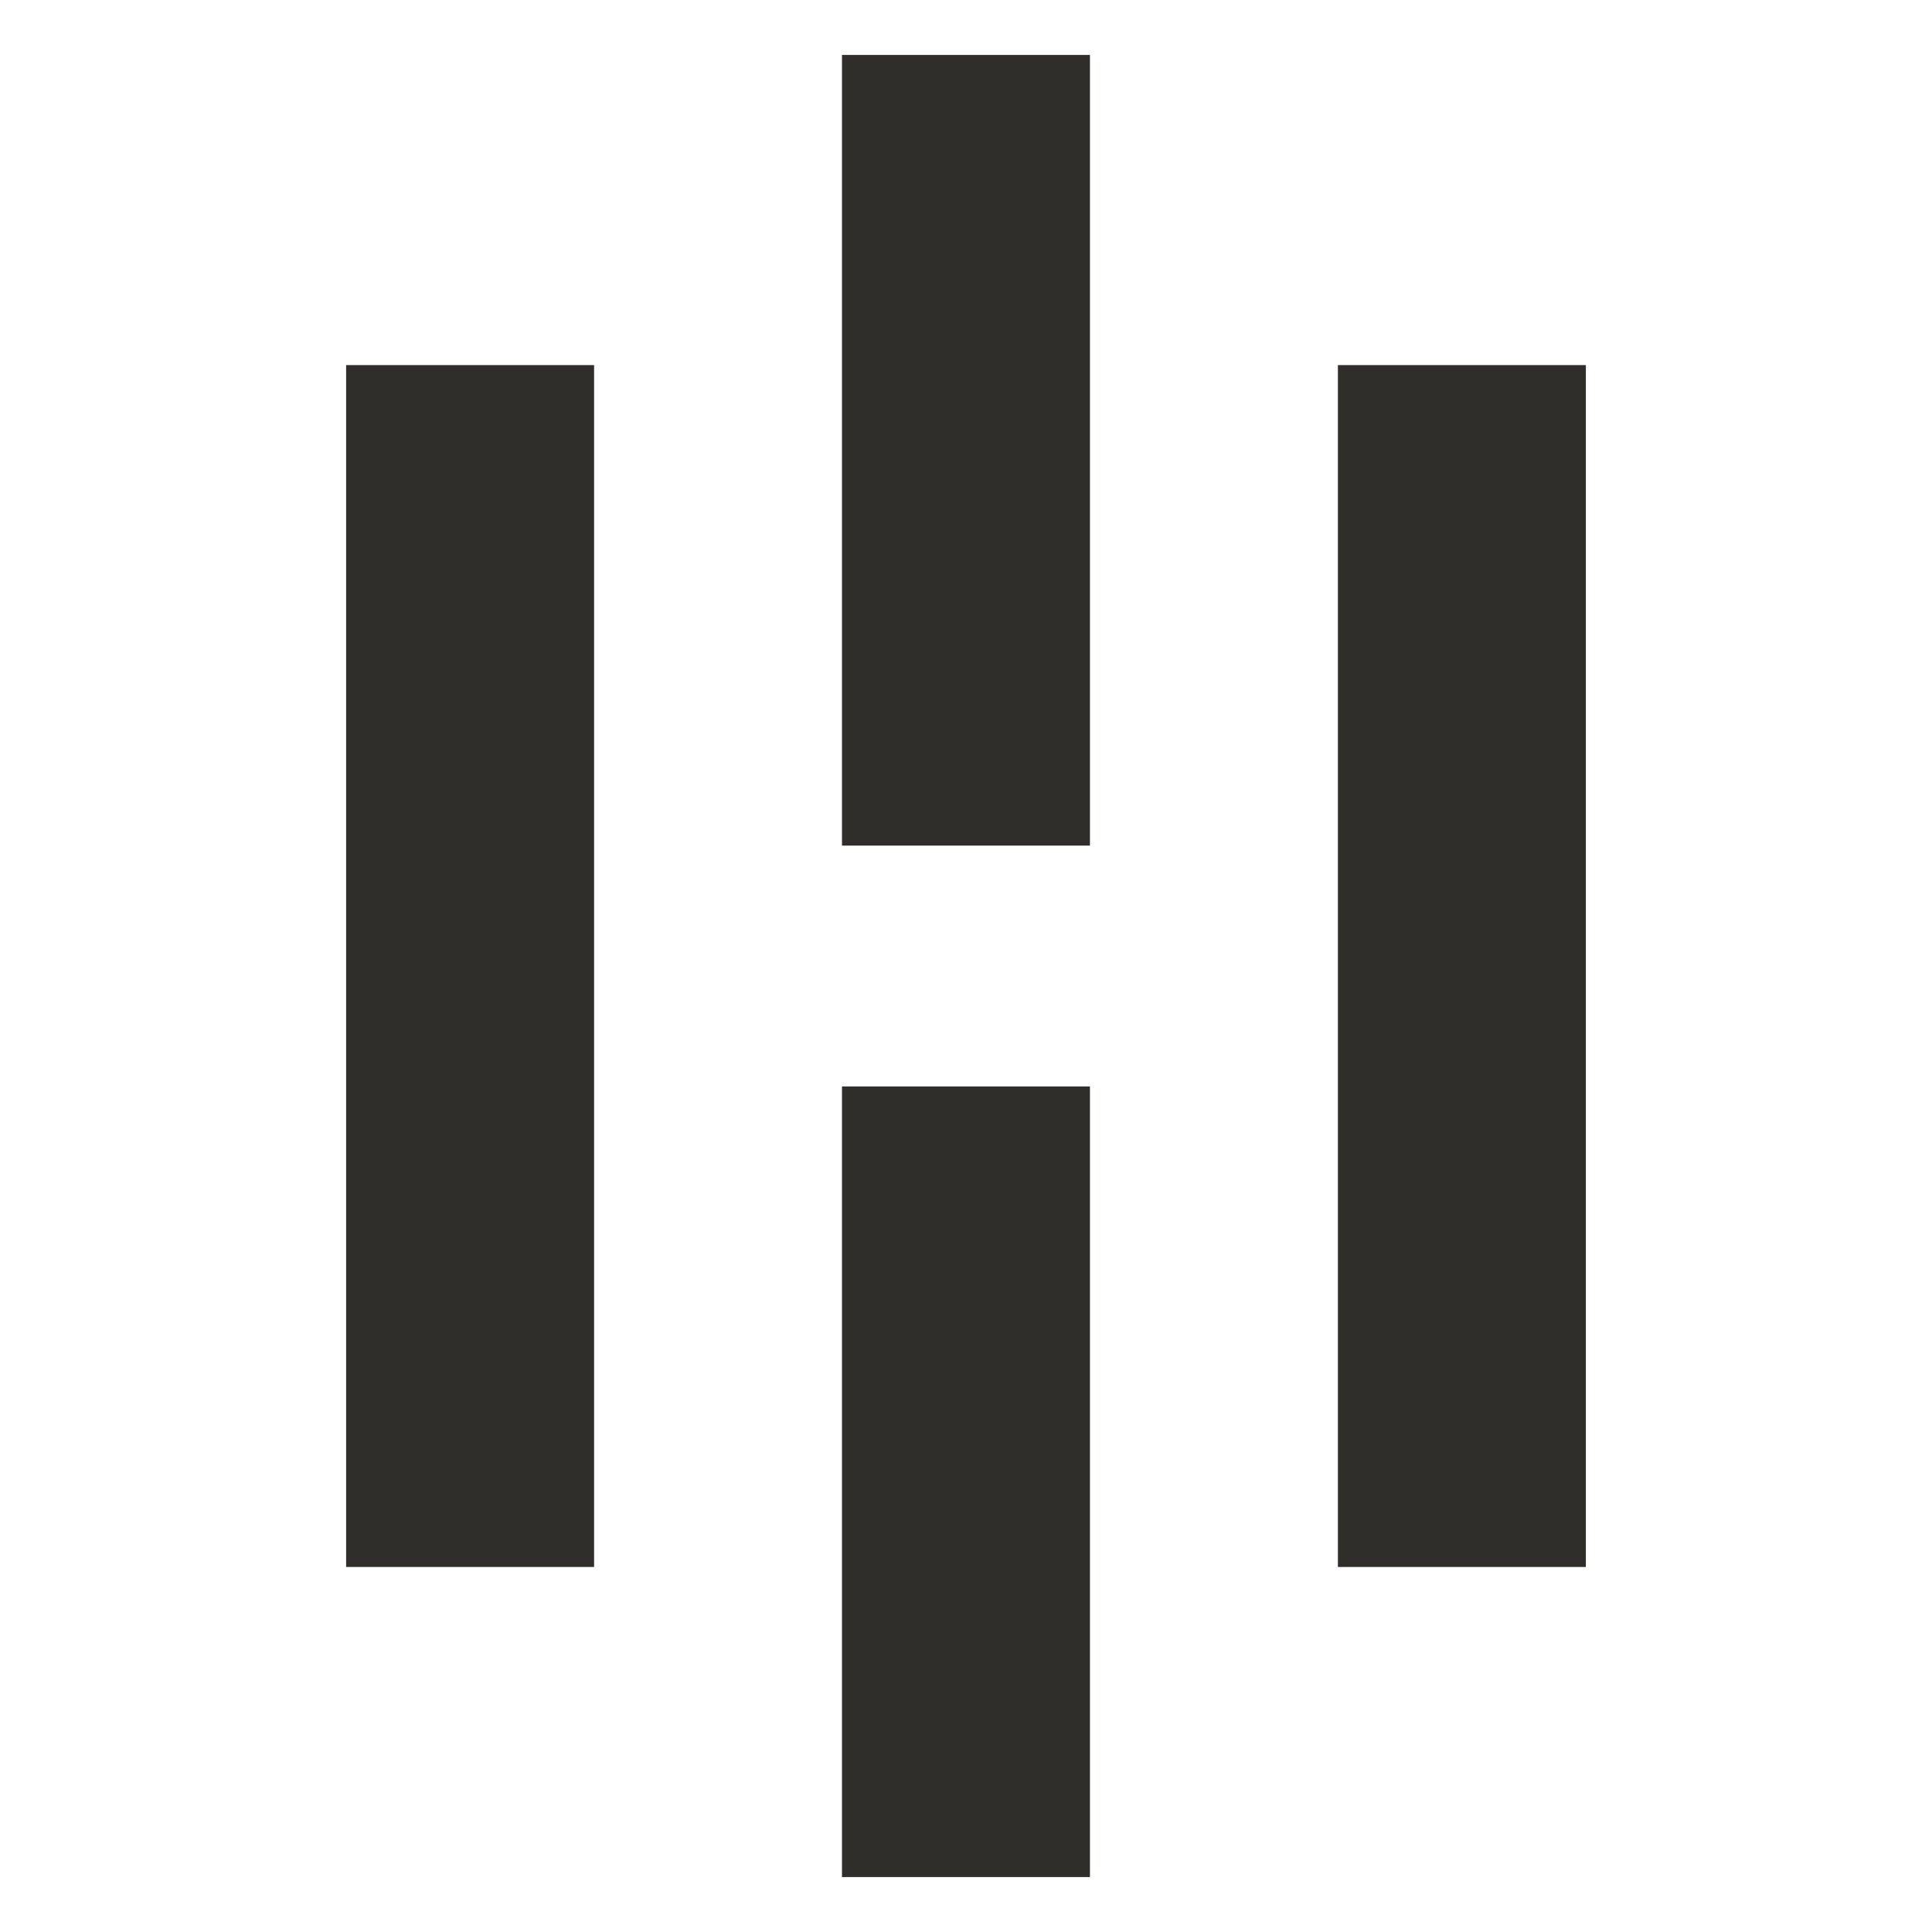
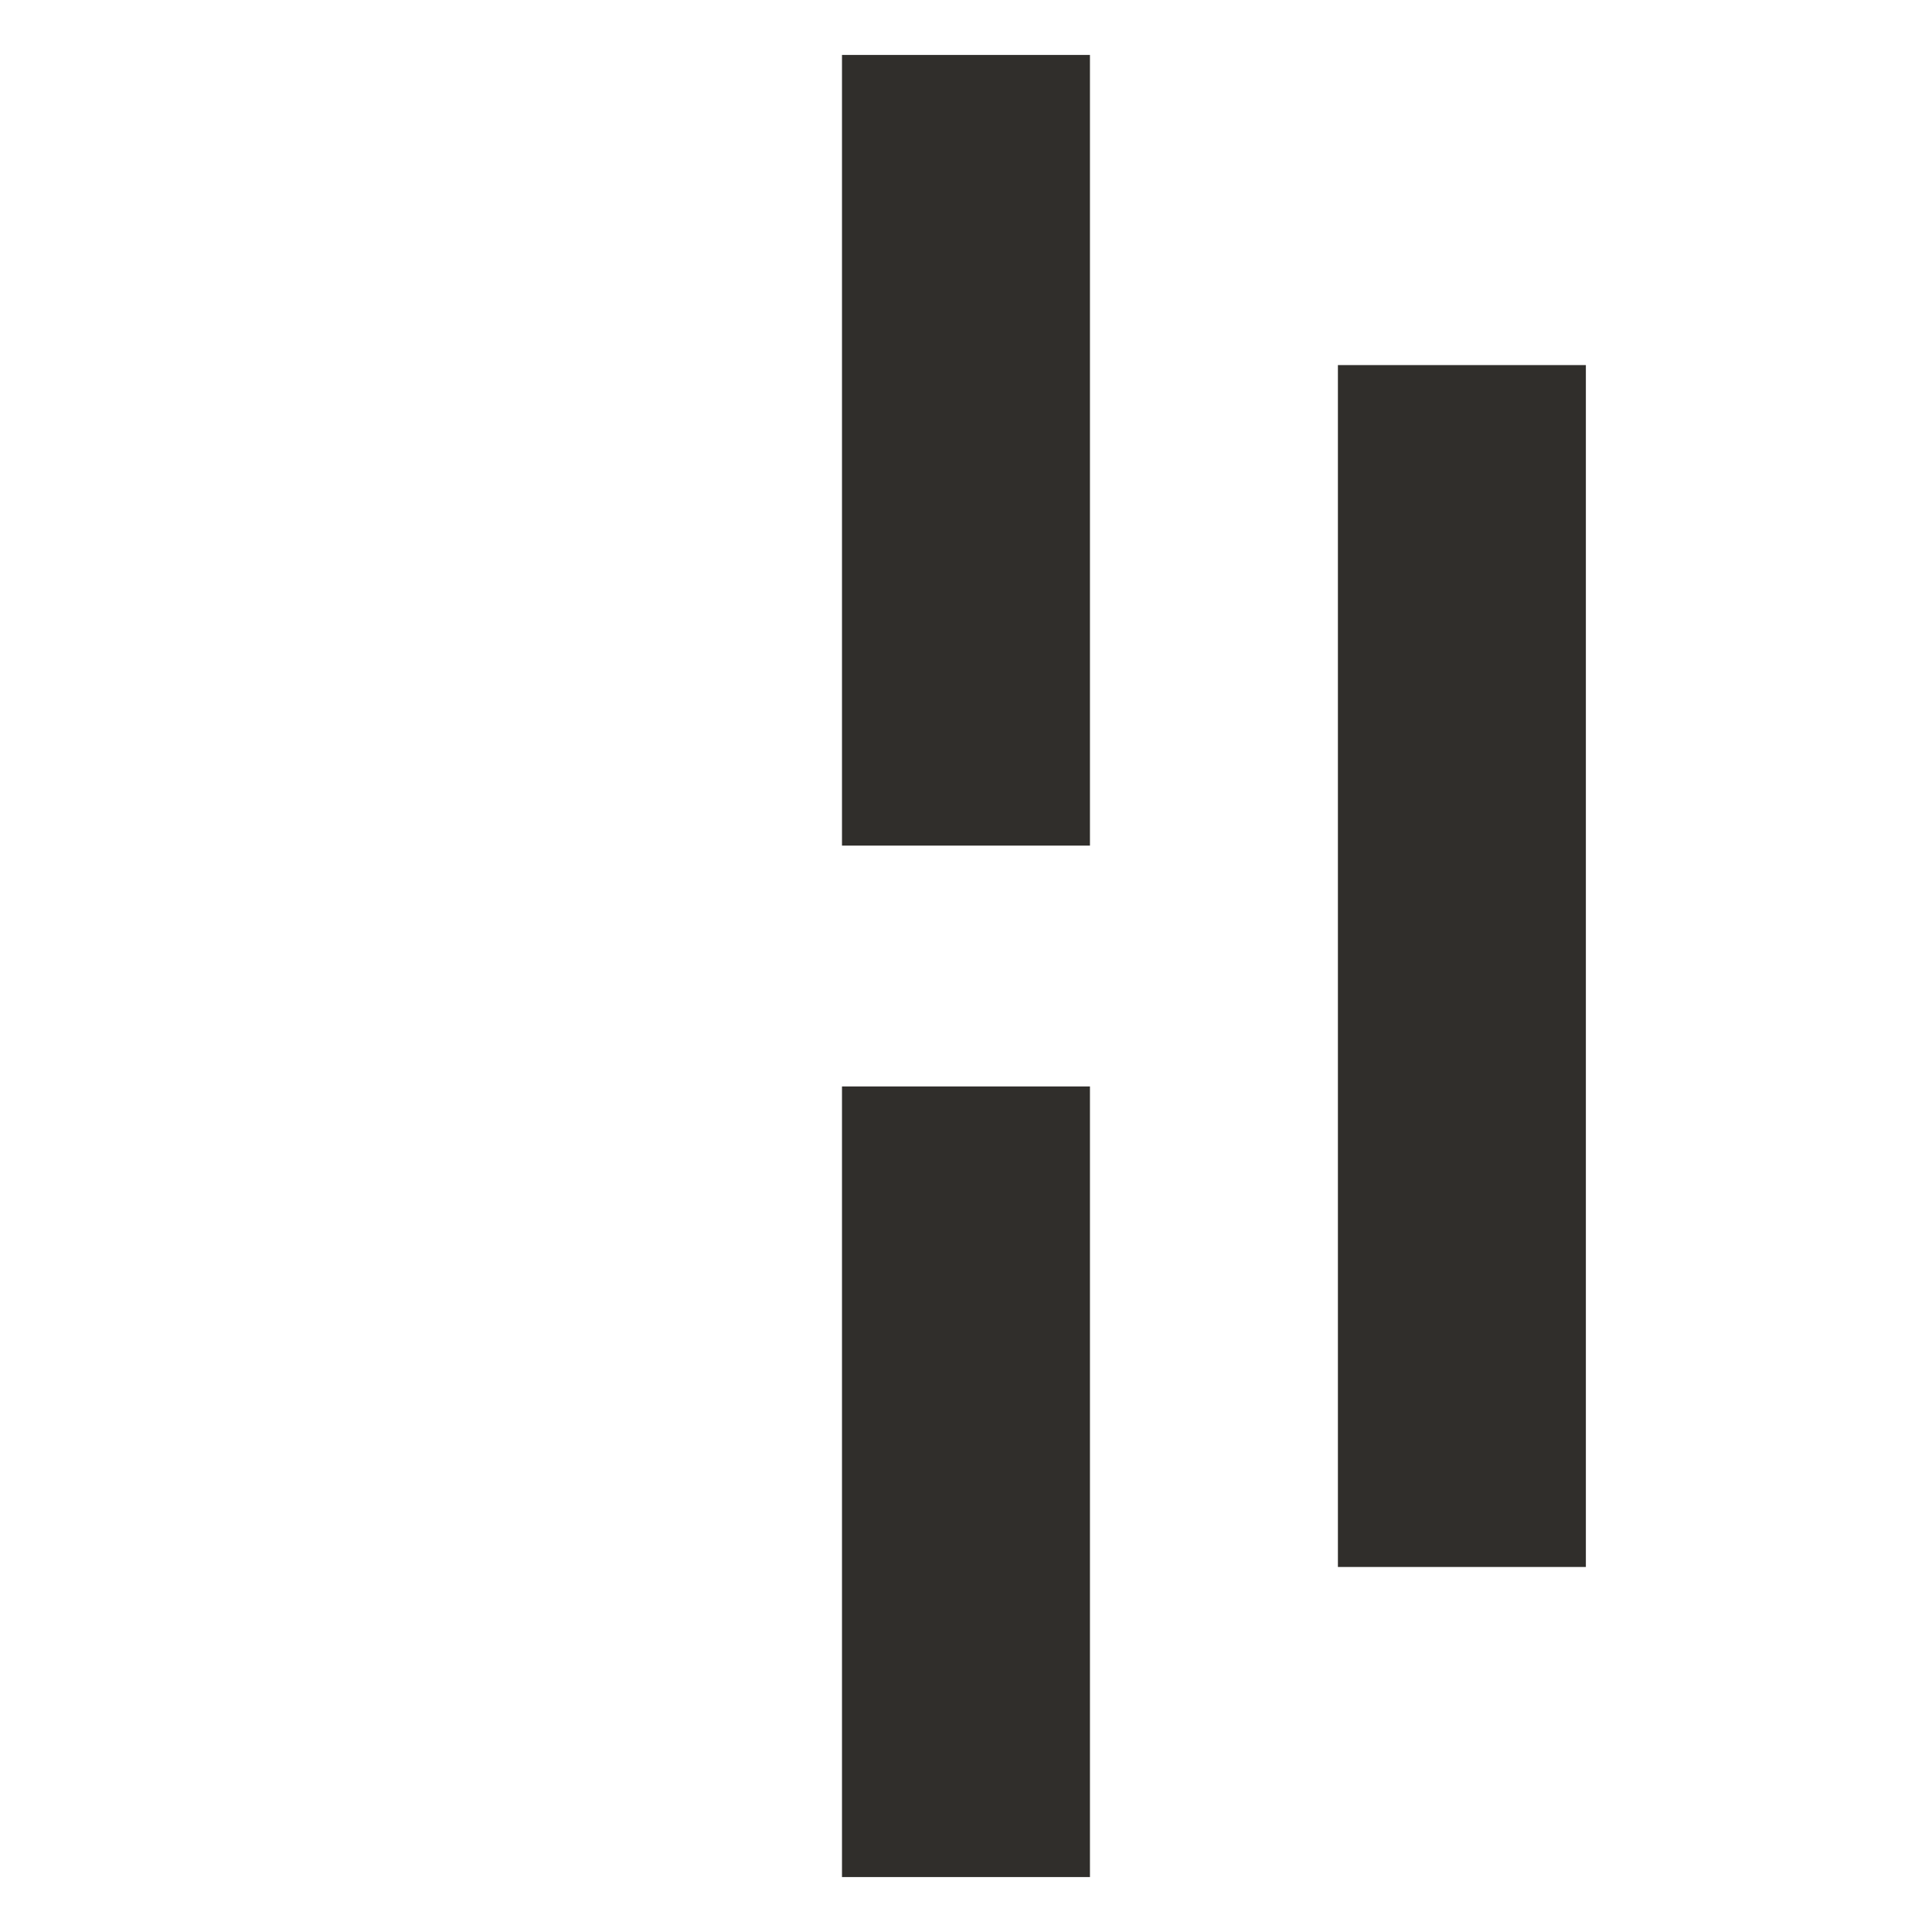
<svg xmlns="http://www.w3.org/2000/svg" width="32" height="32" viewBox="0 0 32 32">
  <defs>
    <clipPath id="clip-Hotel_des_Innovation_favicon">
      <rect width="32" height="32" />
    </clipPath>
  </defs>
  <g id="Hotel_des_Innovation_favicon" data-name="Hotel des Innovation_favicon" clip-path="url(#clip-Hotel_des_Innovation_favicon)">
    <g id="Group_4" data-name="Group 4" transform="translate(-747.172 -126.323)">
-       <rect id="Rectangle_1" data-name="Rectangle 1" width="4.107" height="19.907" transform="translate(752.905 132.37)" fill="#302e2b" />
      <rect id="Rectangle_2" data-name="Rectangle 2" width="4.107" height="13.096" transform="translate(761.118 127.233)" fill="#302e2b" />
      <rect id="Rectangle_3" data-name="Rectangle 3" width="4.107" height="13.095" transform="translate(761.118 144.318)" fill="#302e2b" />
      <rect id="Rectangle_4" data-name="Rectangle 4" width="4.107" height="19.907" transform="translate(769.332 132.37)" fill="#302e2b" />
    </g>
  </g>
</svg>